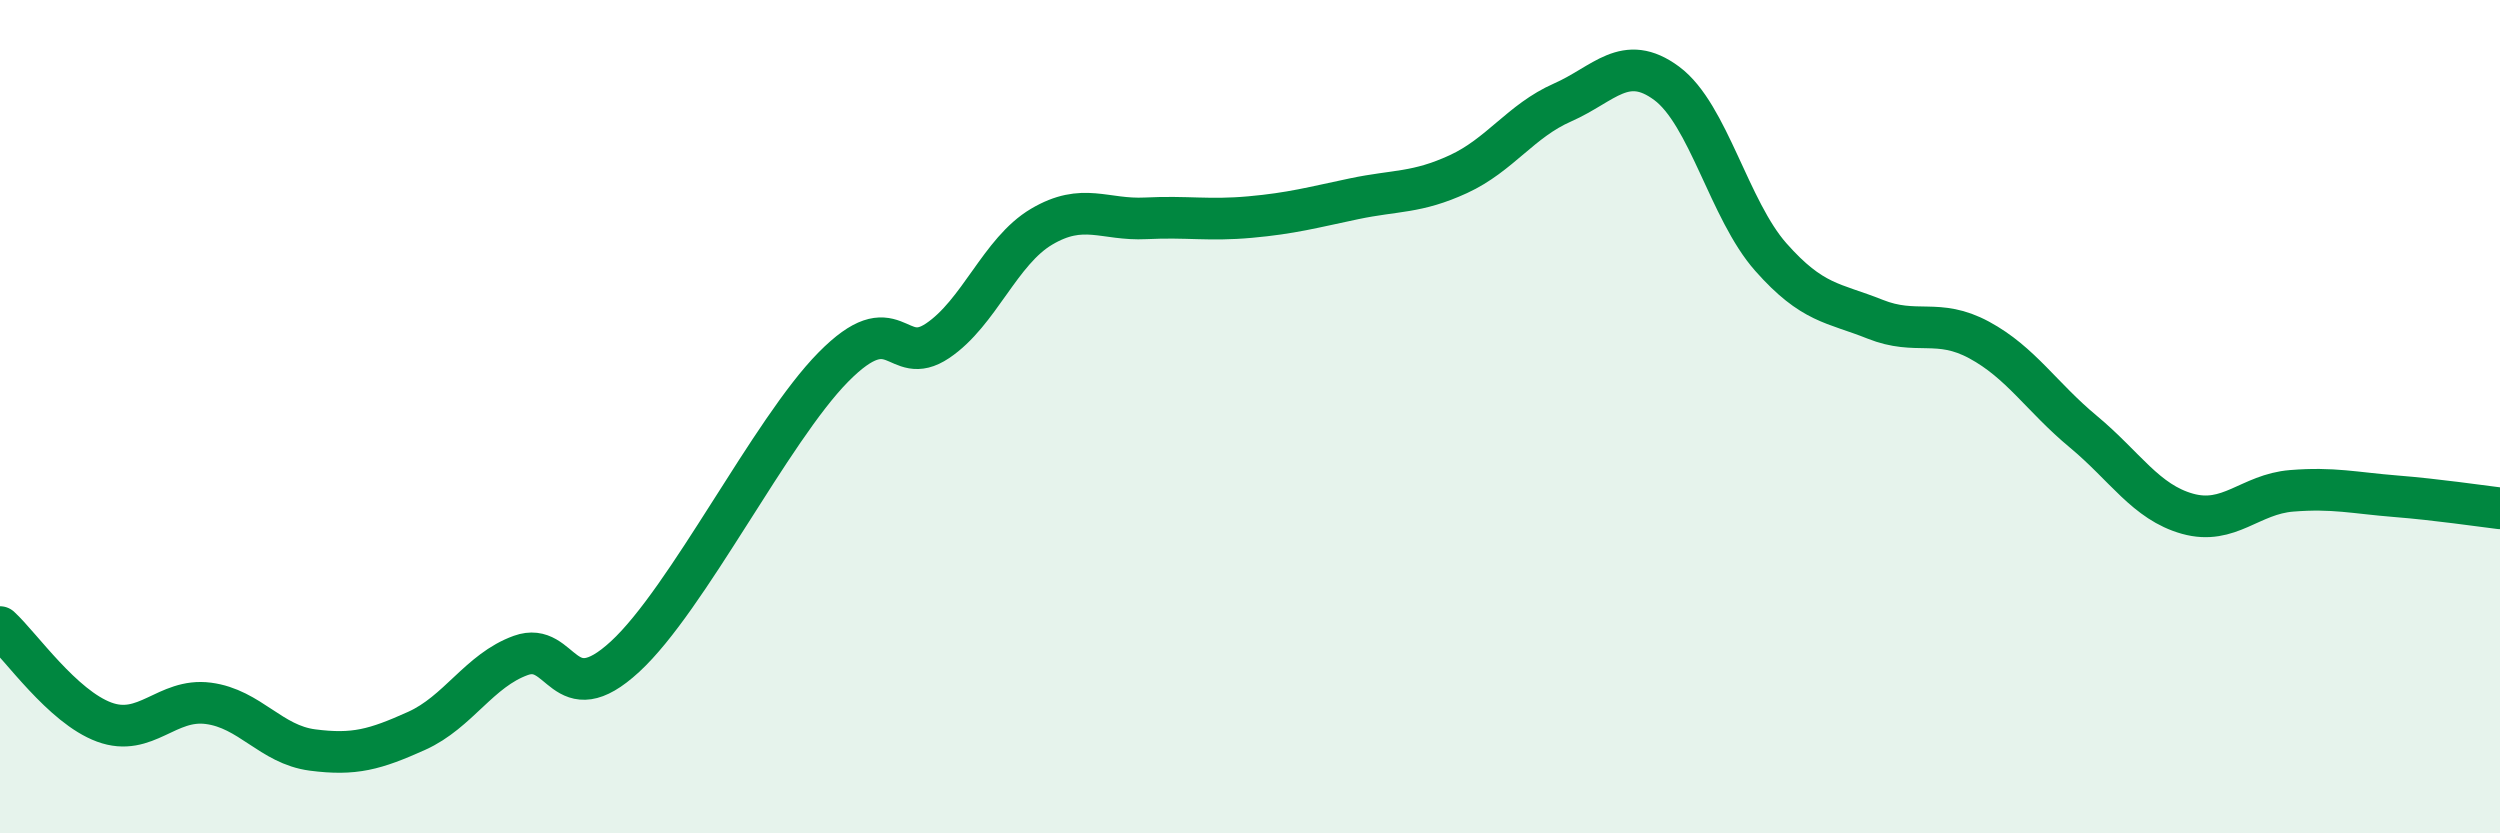
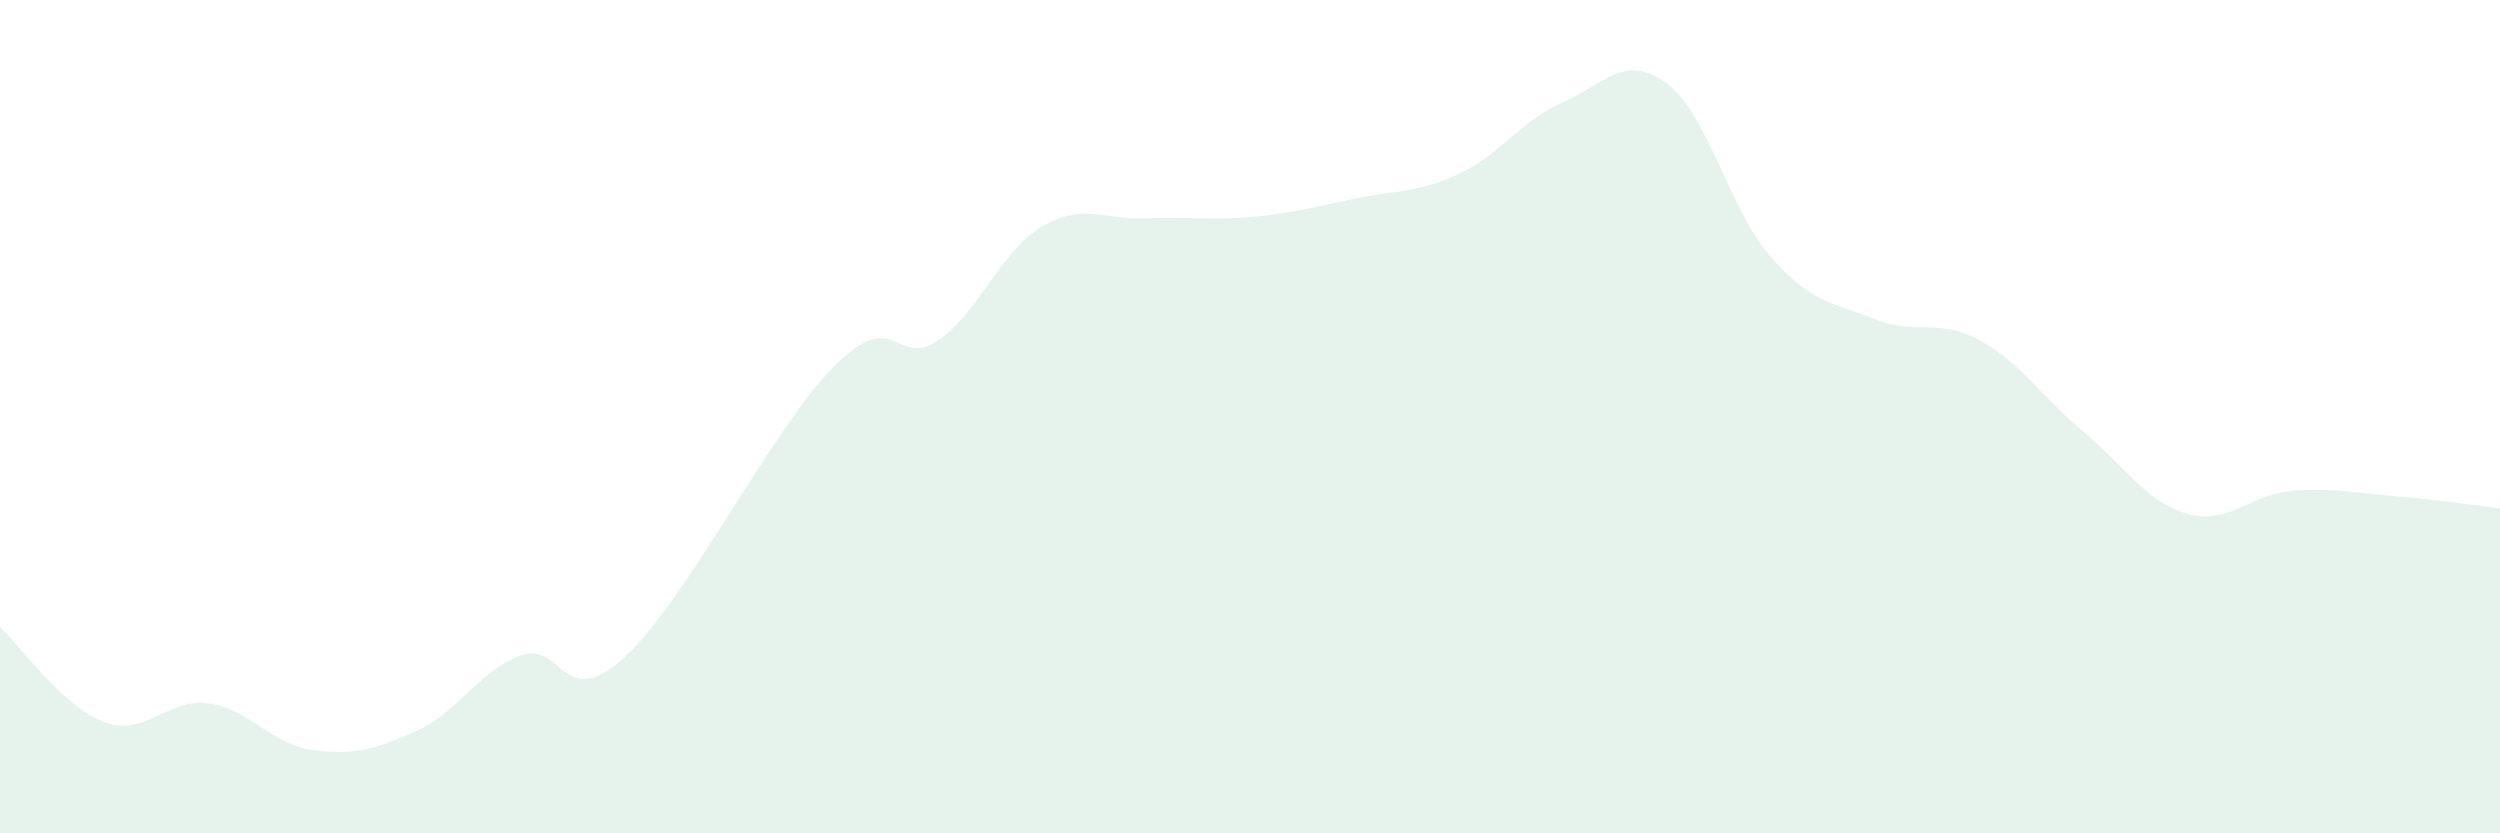
<svg xmlns="http://www.w3.org/2000/svg" width="60" height="20" viewBox="0 0 60 20">
  <path d="M 0,15.05 C 0.5,15.51 1.5,16.96 2.5,17.33 C 3.5,17.7 4,16.75 5,16.88 C 6,17.01 6.5,17.87 7.5,18 C 8.5,18.13 9,17.99 10,17.54 C 11,17.09 11.5,16.09 12.5,15.73 C 13.5,15.37 13.5,17.14 15,15.76 C 16.5,14.38 18.5,10.33 20,8.81 C 21.5,7.29 21.5,8.85 22.5,8.18 C 23.5,7.51 24,6.03 25,5.44 C 26,4.85 26.5,5.29 27.5,5.24 C 28.5,5.19 29,5.3 30,5.21 C 31,5.12 31.5,4.98 32.5,4.77 C 33.5,4.56 34,4.64 35,4.18 C 36,3.72 36.5,2.9 37.5,2.46 C 38.5,2.02 39,1.26 40,2 C 41,2.74 41.5,5.04 42.5,6.17 C 43.5,7.3 44,7.26 45,7.66 C 46,8.06 46.5,7.62 47.5,8.16 C 48.5,8.7 49,9.53 50,10.36 C 51,11.19 51.5,12.05 52.5,12.33 C 53.5,12.61 54,11.86 55,11.78 C 56,11.7 56.5,11.83 57.5,11.91 C 58.5,11.99 59.5,12.14 60,12.2L60 20L0 20Z" fill="#008740" opacity="0.1" stroke-linecap="round" stroke-linejoin="round" />
-   <path d="M 0,15.05 C 0.5,15.51 1.5,16.96 2.5,17.33 C 3.5,17.7 4,16.75 5,16.88 C 6,17.01 6.5,17.87 7.5,18 C 8.5,18.13 9,17.99 10,17.54 C 11,17.09 11.5,16.09 12.5,15.73 C 13.5,15.37 13.5,17.14 15,15.76 C 16.5,14.38 18.5,10.33 20,8.81 C 21.5,7.29 21.5,8.85 22.5,8.18 C 23.5,7.51 24,6.03 25,5.44 C 26,4.85 26.5,5.29 27.5,5.24 C 28.5,5.19 29,5.3 30,5.21 C 31,5.12 31.5,4.98 32.5,4.77 C 33.5,4.56 34,4.64 35,4.18 C 36,3.72 36.5,2.9 37.5,2.46 C 38.5,2.02 39,1.26 40,2 C 41,2.74 41.5,5.04 42.5,6.17 C 43.5,7.3 44,7.26 45,7.66 C 46,8.06 46.5,7.62 47.5,8.16 C 48.5,8.7 49,9.53 50,10.36 C 51,11.19 51.5,12.05 52.5,12.33 C 53.5,12.61 54,11.86 55,11.78 C 56,11.7 56.5,11.83 57.5,11.91 C 58.5,11.99 59.5,12.14 60,12.2" stroke="#008740" stroke-width="1" fill="none" stroke-linecap="round" stroke-linejoin="round" />
</svg>